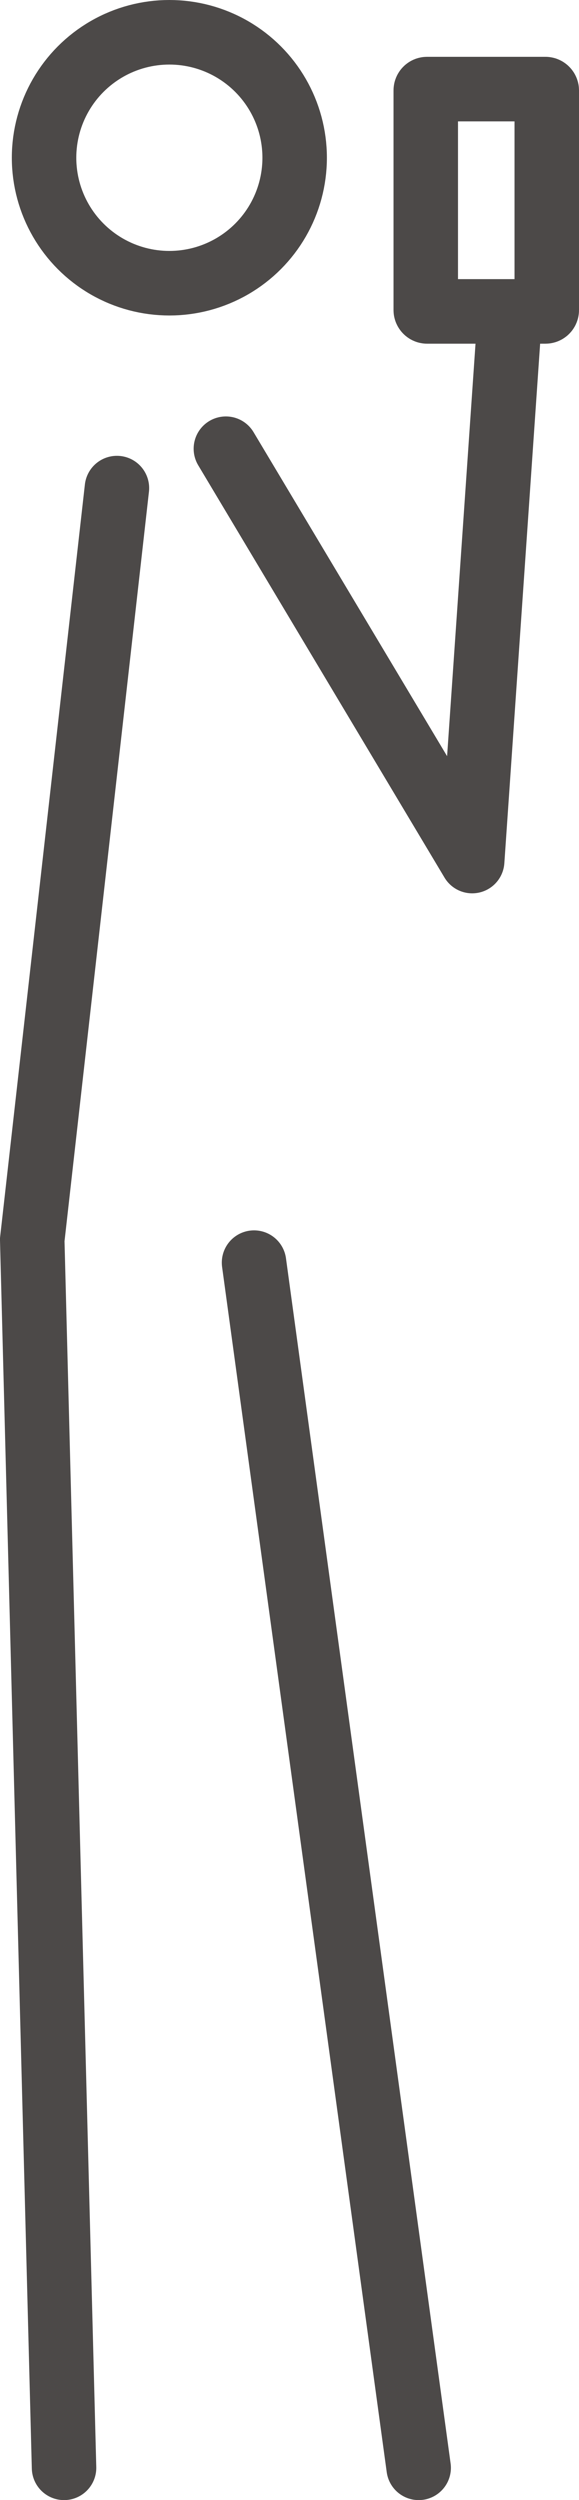
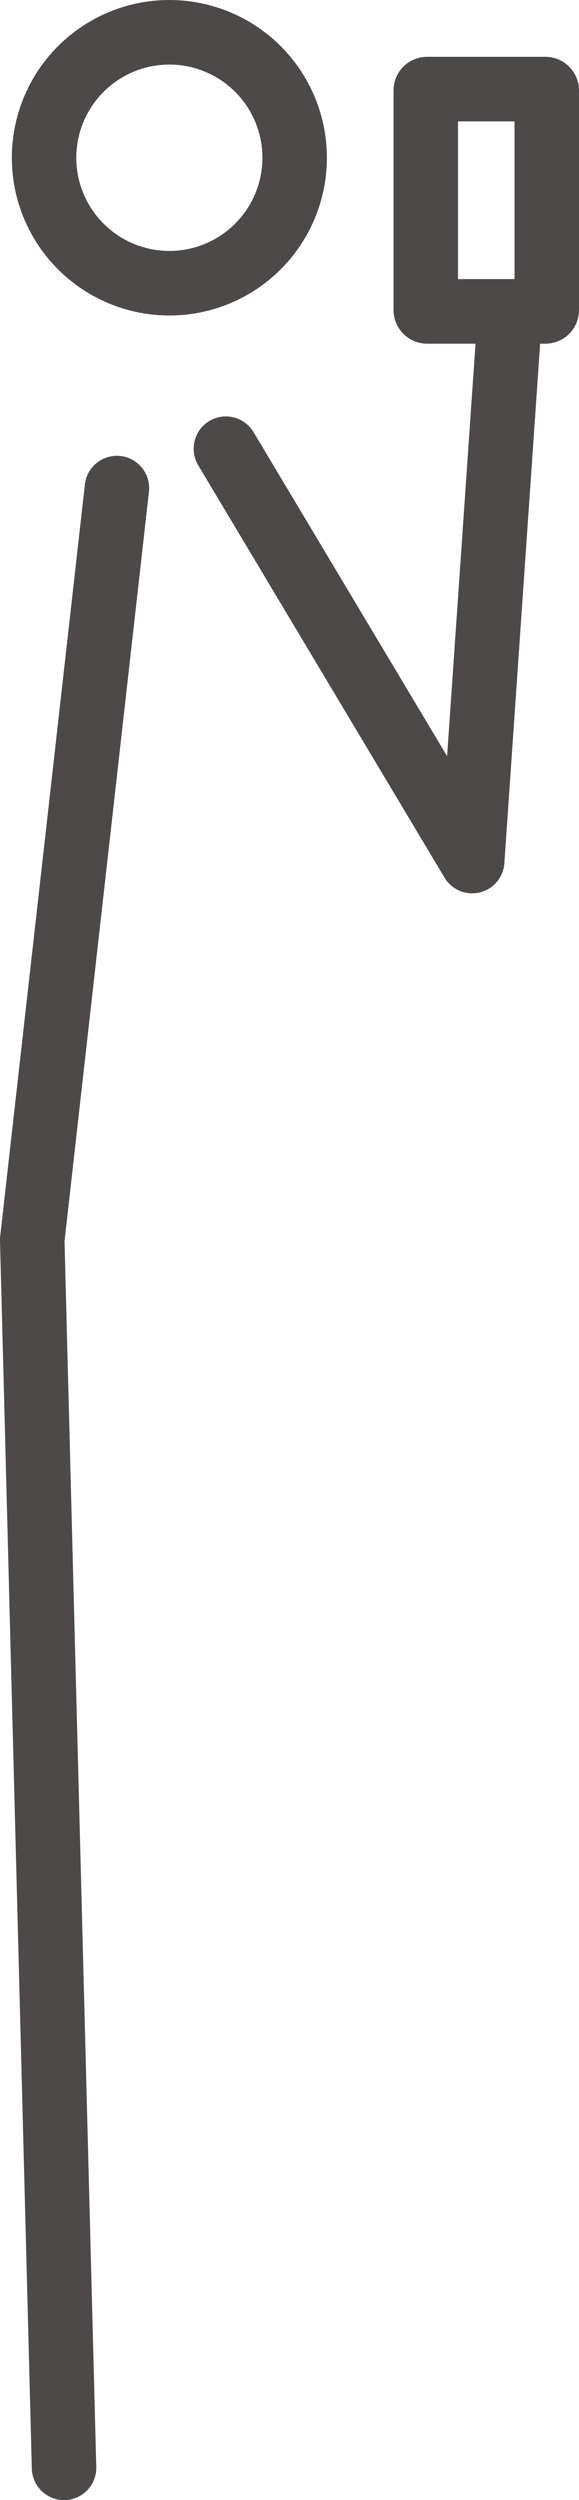
<svg xmlns="http://www.w3.org/2000/svg" id="_レイヤー_2" data-name="レイヤー_2" width="26.94" height="116.17" viewBox="0 0 26.94 116.17">
  <defs>
    <style>
      .cls-1 {
        stroke-linejoin: round;
      }

      .cls-1, .cls-2 {
        fill: none;
        stroke: #4c4948;
        stroke-linecap: round;
        stroke-width: 3px;
      }

      .cls-2 {
        stroke-miterlimit: 10;
      }
    </style>
  </defs>
  <g id="main">
    <g>
      <g>
        <g>
          <polyline class="cls-2" points="5.44 22.68 1.5 57.61 2.98 114.67" />
-           <line class="cls-2" x1="11.82" y1="58.67" x2="19.48" y2="114.67" />
          <polyline class="cls-1" points="23.64 15.8 21.97 40.01 10.51 20.85" />
        </g>
        <circle class="cls-2" cx="7.88" cy="7.33" r="5.83" />
      </g>
      <rect class="cls-2" x="19.81" y="4.14" width="5.63" height="10.33" rx=".06" ry=".06" />
    </g>
  </g>
</svg>